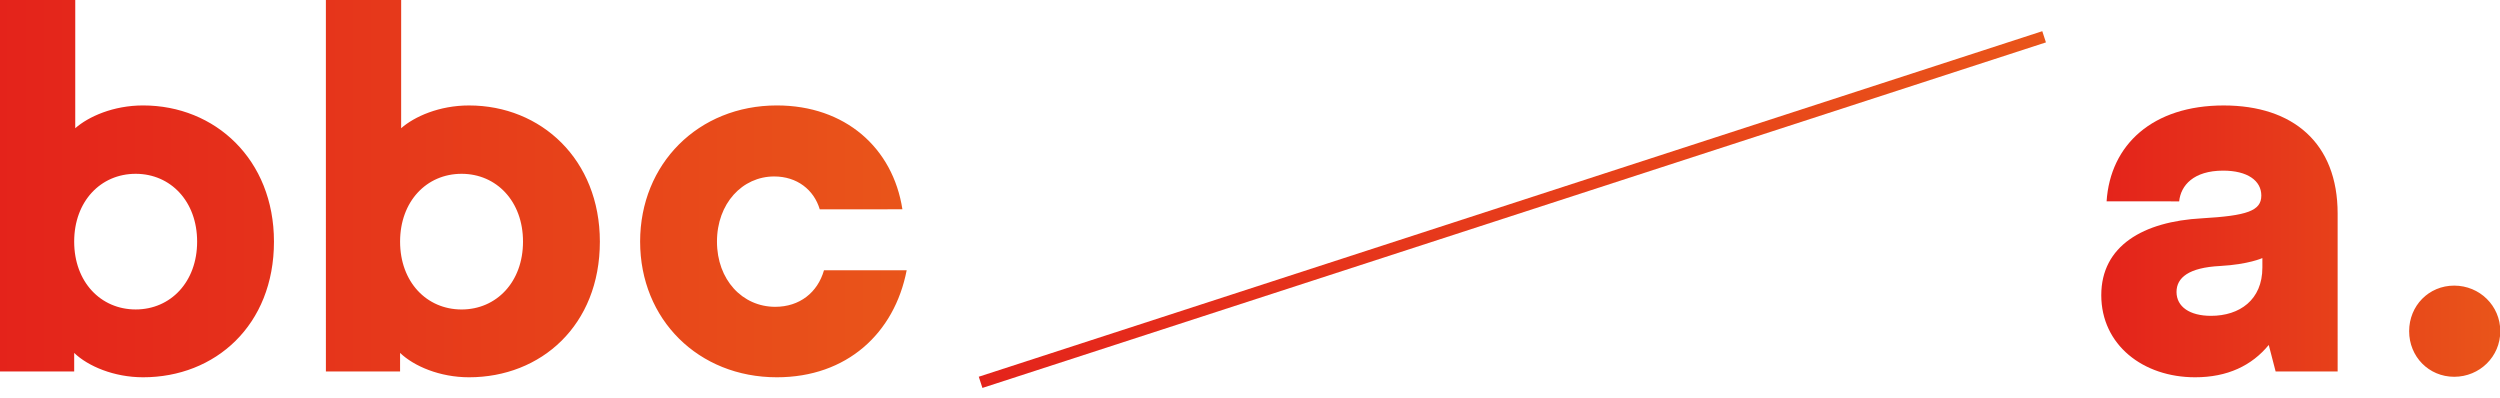
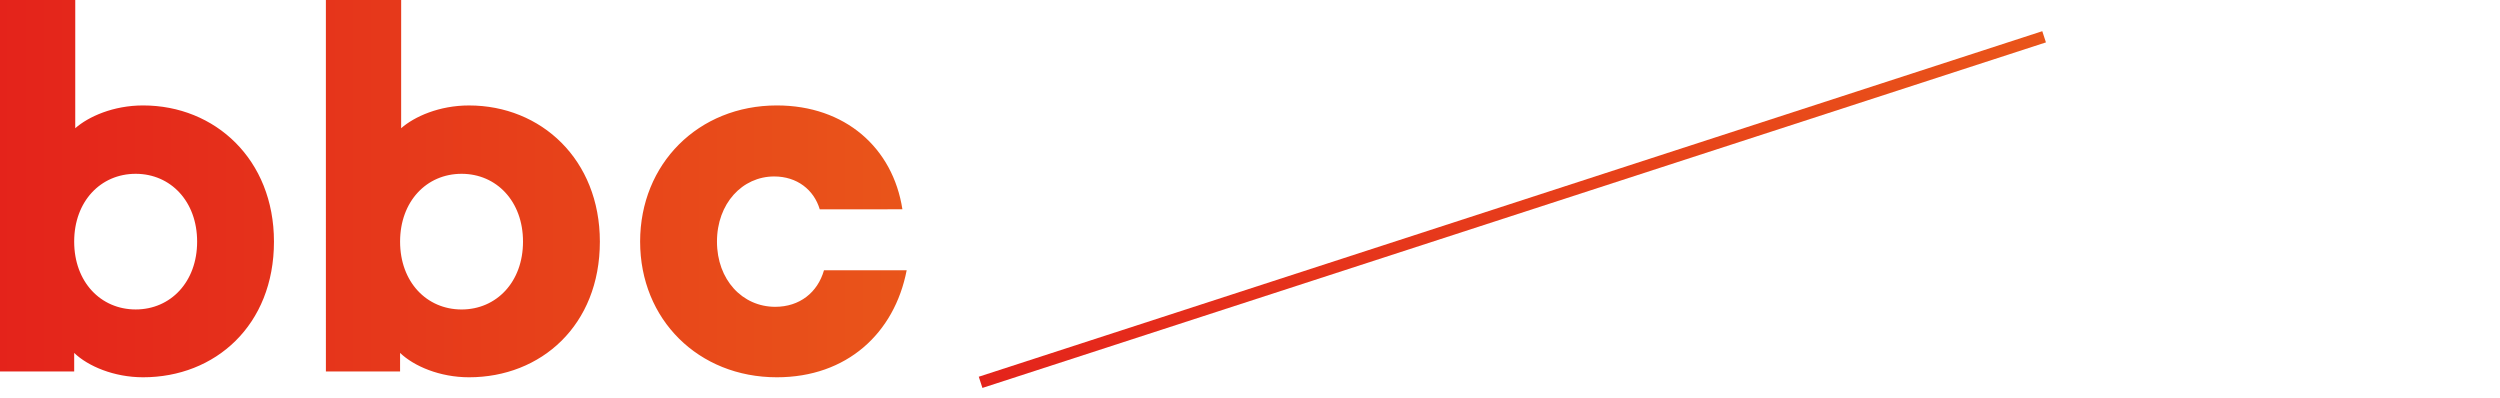
<svg xmlns="http://www.w3.org/2000/svg" width="201" height="32">
  <defs>
    <linearGradient x1="0%" y1="100.002%" x2="99.999%" y2="100.002%" id="a">
      <stop stop-color="#E4231B" offset="0%" />
      <stop stop-color="#E9551A" offset="100%" />
    </linearGradient>
    <linearGradient x1="0%" y1="100.003%" x2="100%" y2="100.003%" id="b">
      <stop stop-color="#E4231B" offset="0%" />
      <stop stop-color="#E9551A" offset="100%" />
    </linearGradient>
    <linearGradient x1="0%" y1="100%" x2="100%" y2="100%" id="c">
      <stop stop-color="#E4231B" offset="0%" />
      <stop stop-color="#E9551A" offset="100%" />
    </linearGradient>
  </defs>
  <g fill="none" fill-rule="evenodd">
    <path d="M26.201 0l.001 29.865 5.964.001v-1.493c1.108 1.066 3.196 1.96 5.541 1.96 5.793 0 10.522-4.175 10.522-10.906 0-6.605-4.729-10.95-10.522-10.948-2.388-.002-4.389.894-5.455 1.829L32.254 0h-6.053zm5.966 19.426c0-3.239 2.131-5.452 4.942-5.452 2.811 0 4.941 2.213 4.941 5.452 0 3.24-2.13 5.456-4.941 5.456-2.811-.002-4.942-2.215-4.942-5.456zM0 0v29.866h5.965v-1.49c1.108 1.063 3.195 1.956 5.537 1.957 5.796.002 10.525-4.175 10.525-10.907.001-6.602-4.729-10.949-10.523-10.949-2.387 0-4.39.895-5.454 1.832L6.051 0H0zm5.964 19.427c0-3.24 2.13-5.453 4.944-5.453 2.811 0 4.941 2.216 4.941 5.453 0 3.239-2.13 5.453-4.941 5.453-2.812 0-4.944-2.214-4.944-5.453zm45.502 0c0 6.263 4.686 10.906 10.992 10.906 5.623.002 9.459-3.535 10.439-8.605h-6.648c-.512 1.79-1.959 2.94-3.921 2.94-2.64 0-4.684-2.173-4.683-5.242-.002-3.069 2.043-5.239 4.6-5.239 1.832 0 3.195 1.065 3.663 2.643l6.646-.003c-.765-4.941-4.601-8.348-10.095-8.35-6.306 0-10.993 4.689-10.993 10.95z" fill="url(#a)" />
-     <path d="M169.37 16.187l5.835.003c.127-1.278 1.152-2.471 3.537-2.471 1.959 0 3.068.809 3.068 2.003 0 1.235-1.152 1.62-4.772 1.83-4.729.256-8.096 2.216-8.096 6.178.002 4.006 3.367 6.603 7.543 6.603 2.597.002 4.558-.937 5.922-2.599l.553 2.132h4.986V17.168c0-5.664-3.581-8.689-9.161-8.689-5.71 0-9.117 3.152-9.415 7.708m5.622 7.287c0-1.149.98-1.959 3.496-2.088 2.3-.126 3.407-.638 3.407-.638v.765c0 2.601-1.833 3.88-4.133 3.88-1.703 0-2.768-.727-2.77-1.919m18.703 3.154c0 2.043 1.577 3.663 3.622 3.665 2.045 0 3.707-1.62 3.706-3.665 0-2.046-1.661-3.665-3.706-3.665s-3.622 1.62-3.622 3.665" fill="url(#b)" />
    <path fill="url(#c)" d="M78.986 31.19l-.293-.901 85.506-27.781.294.9z" />
  </g>
</svg>